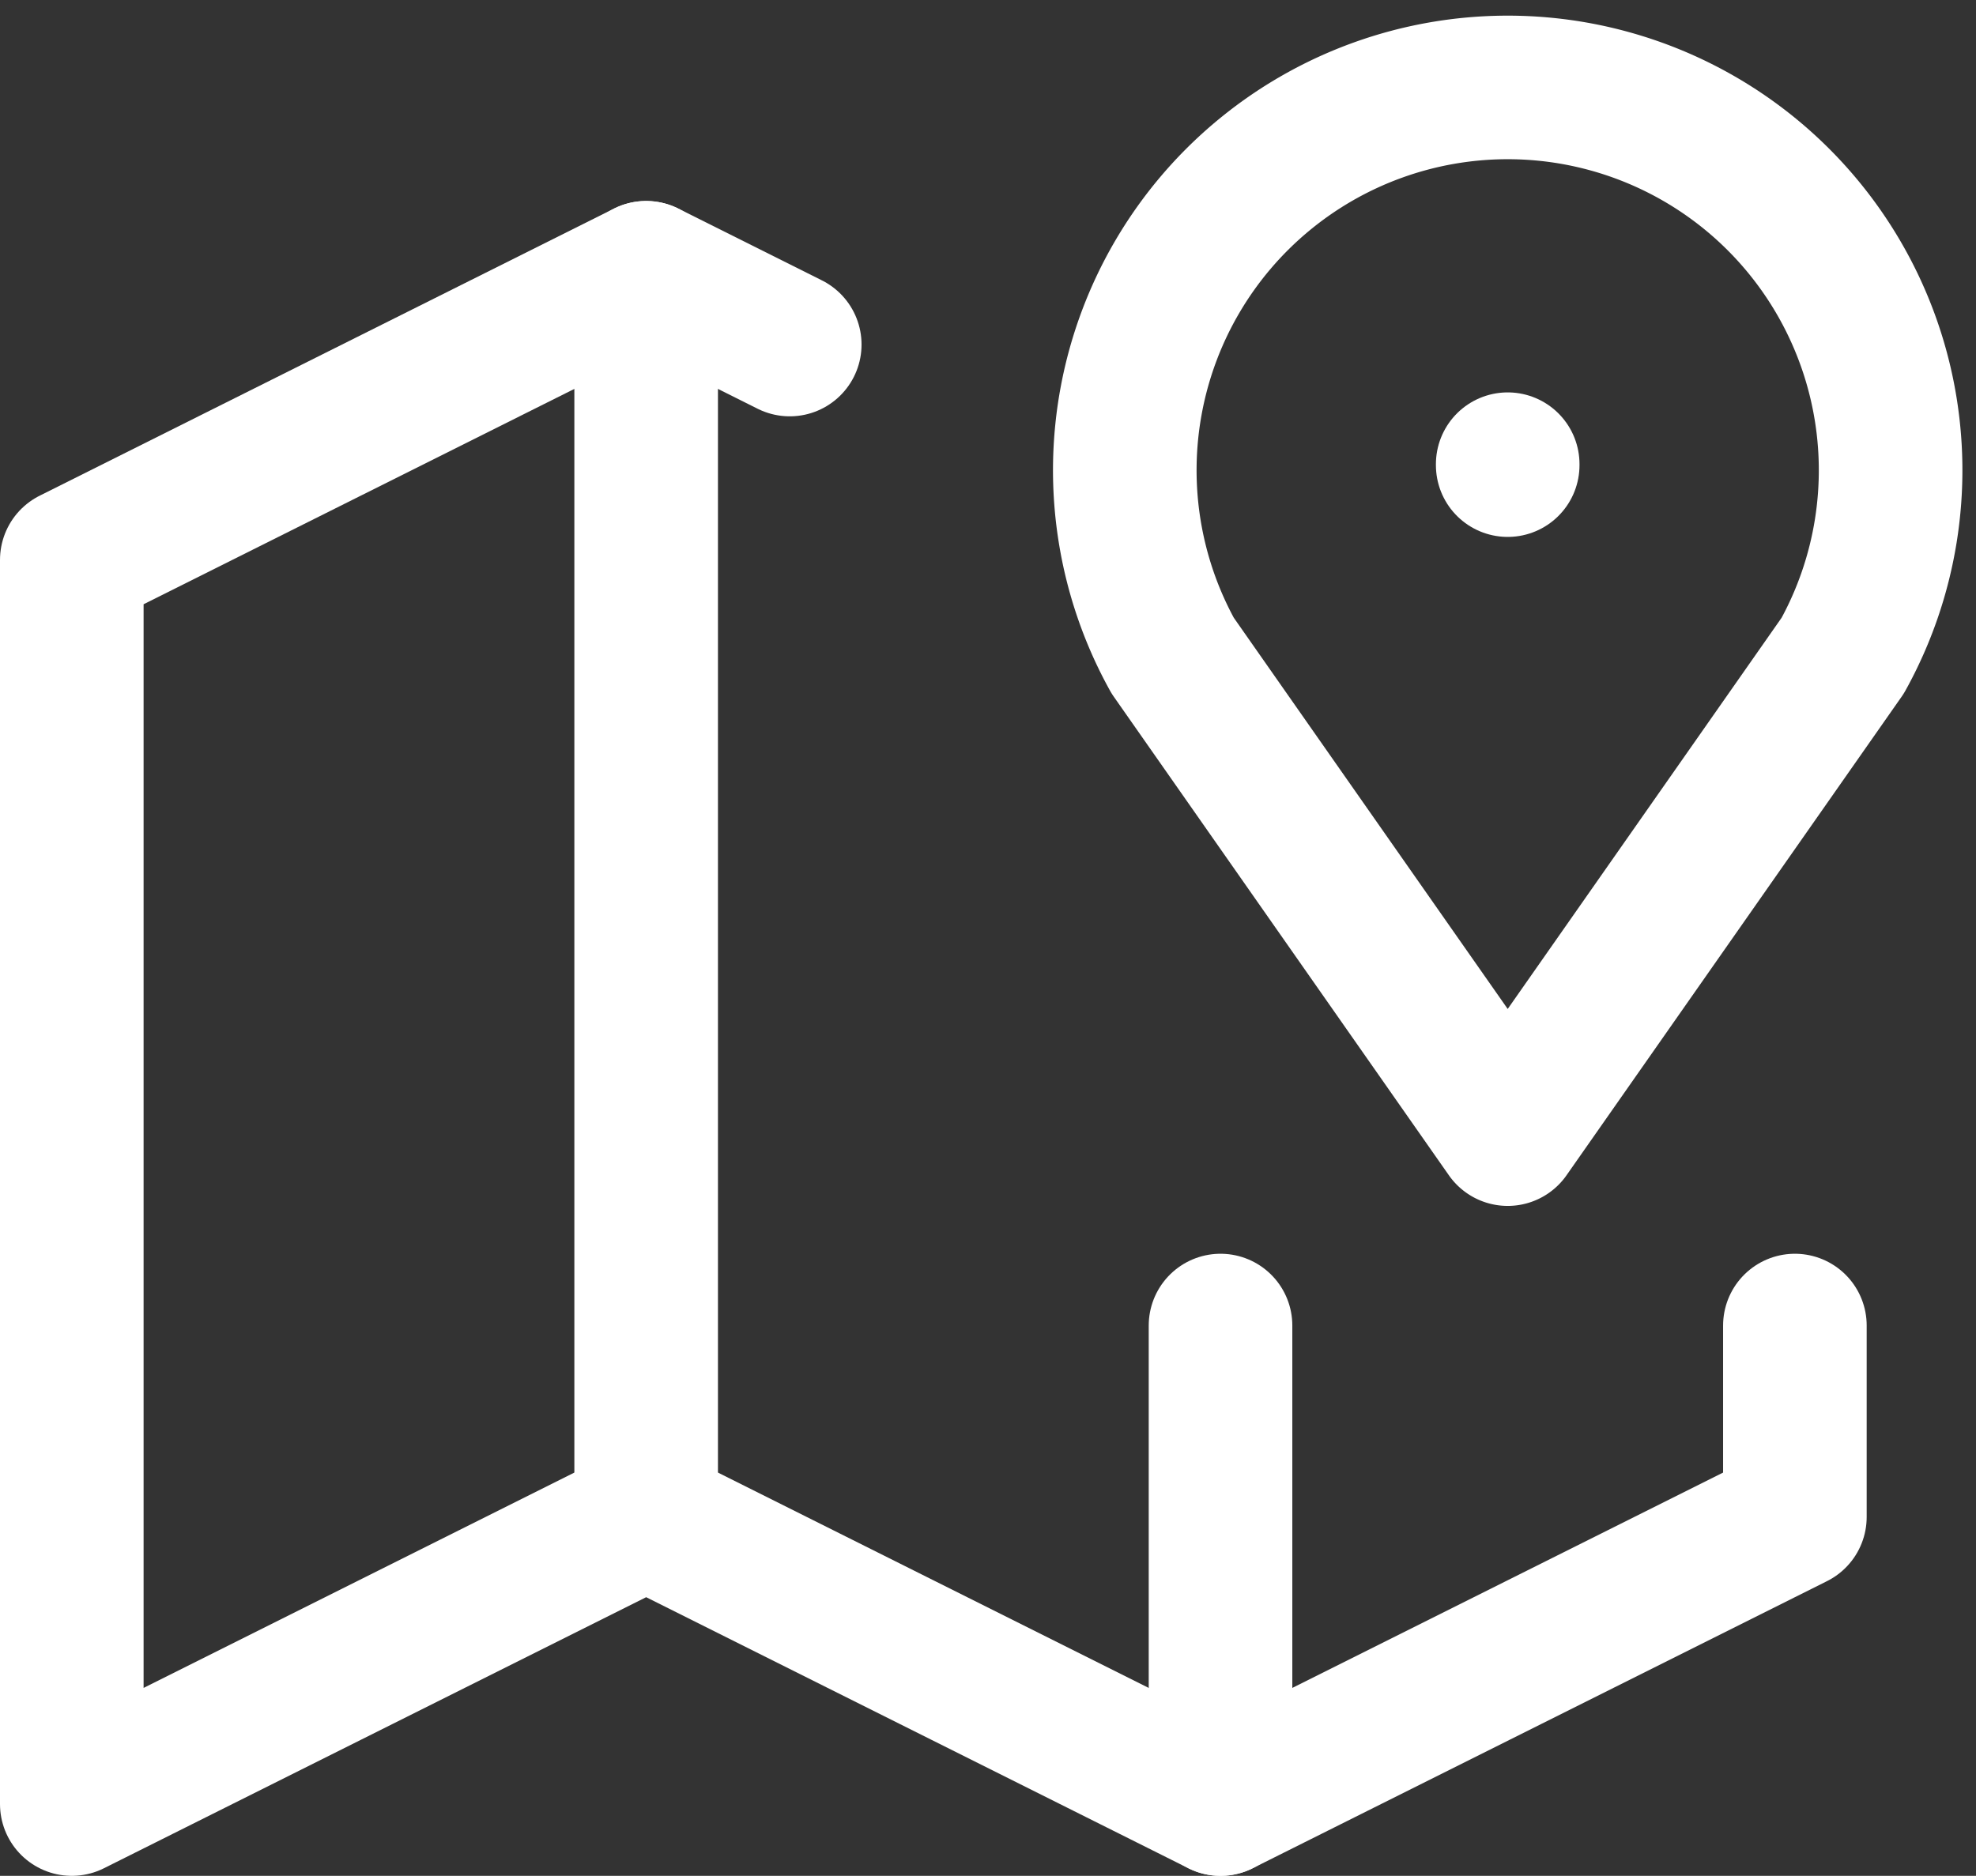
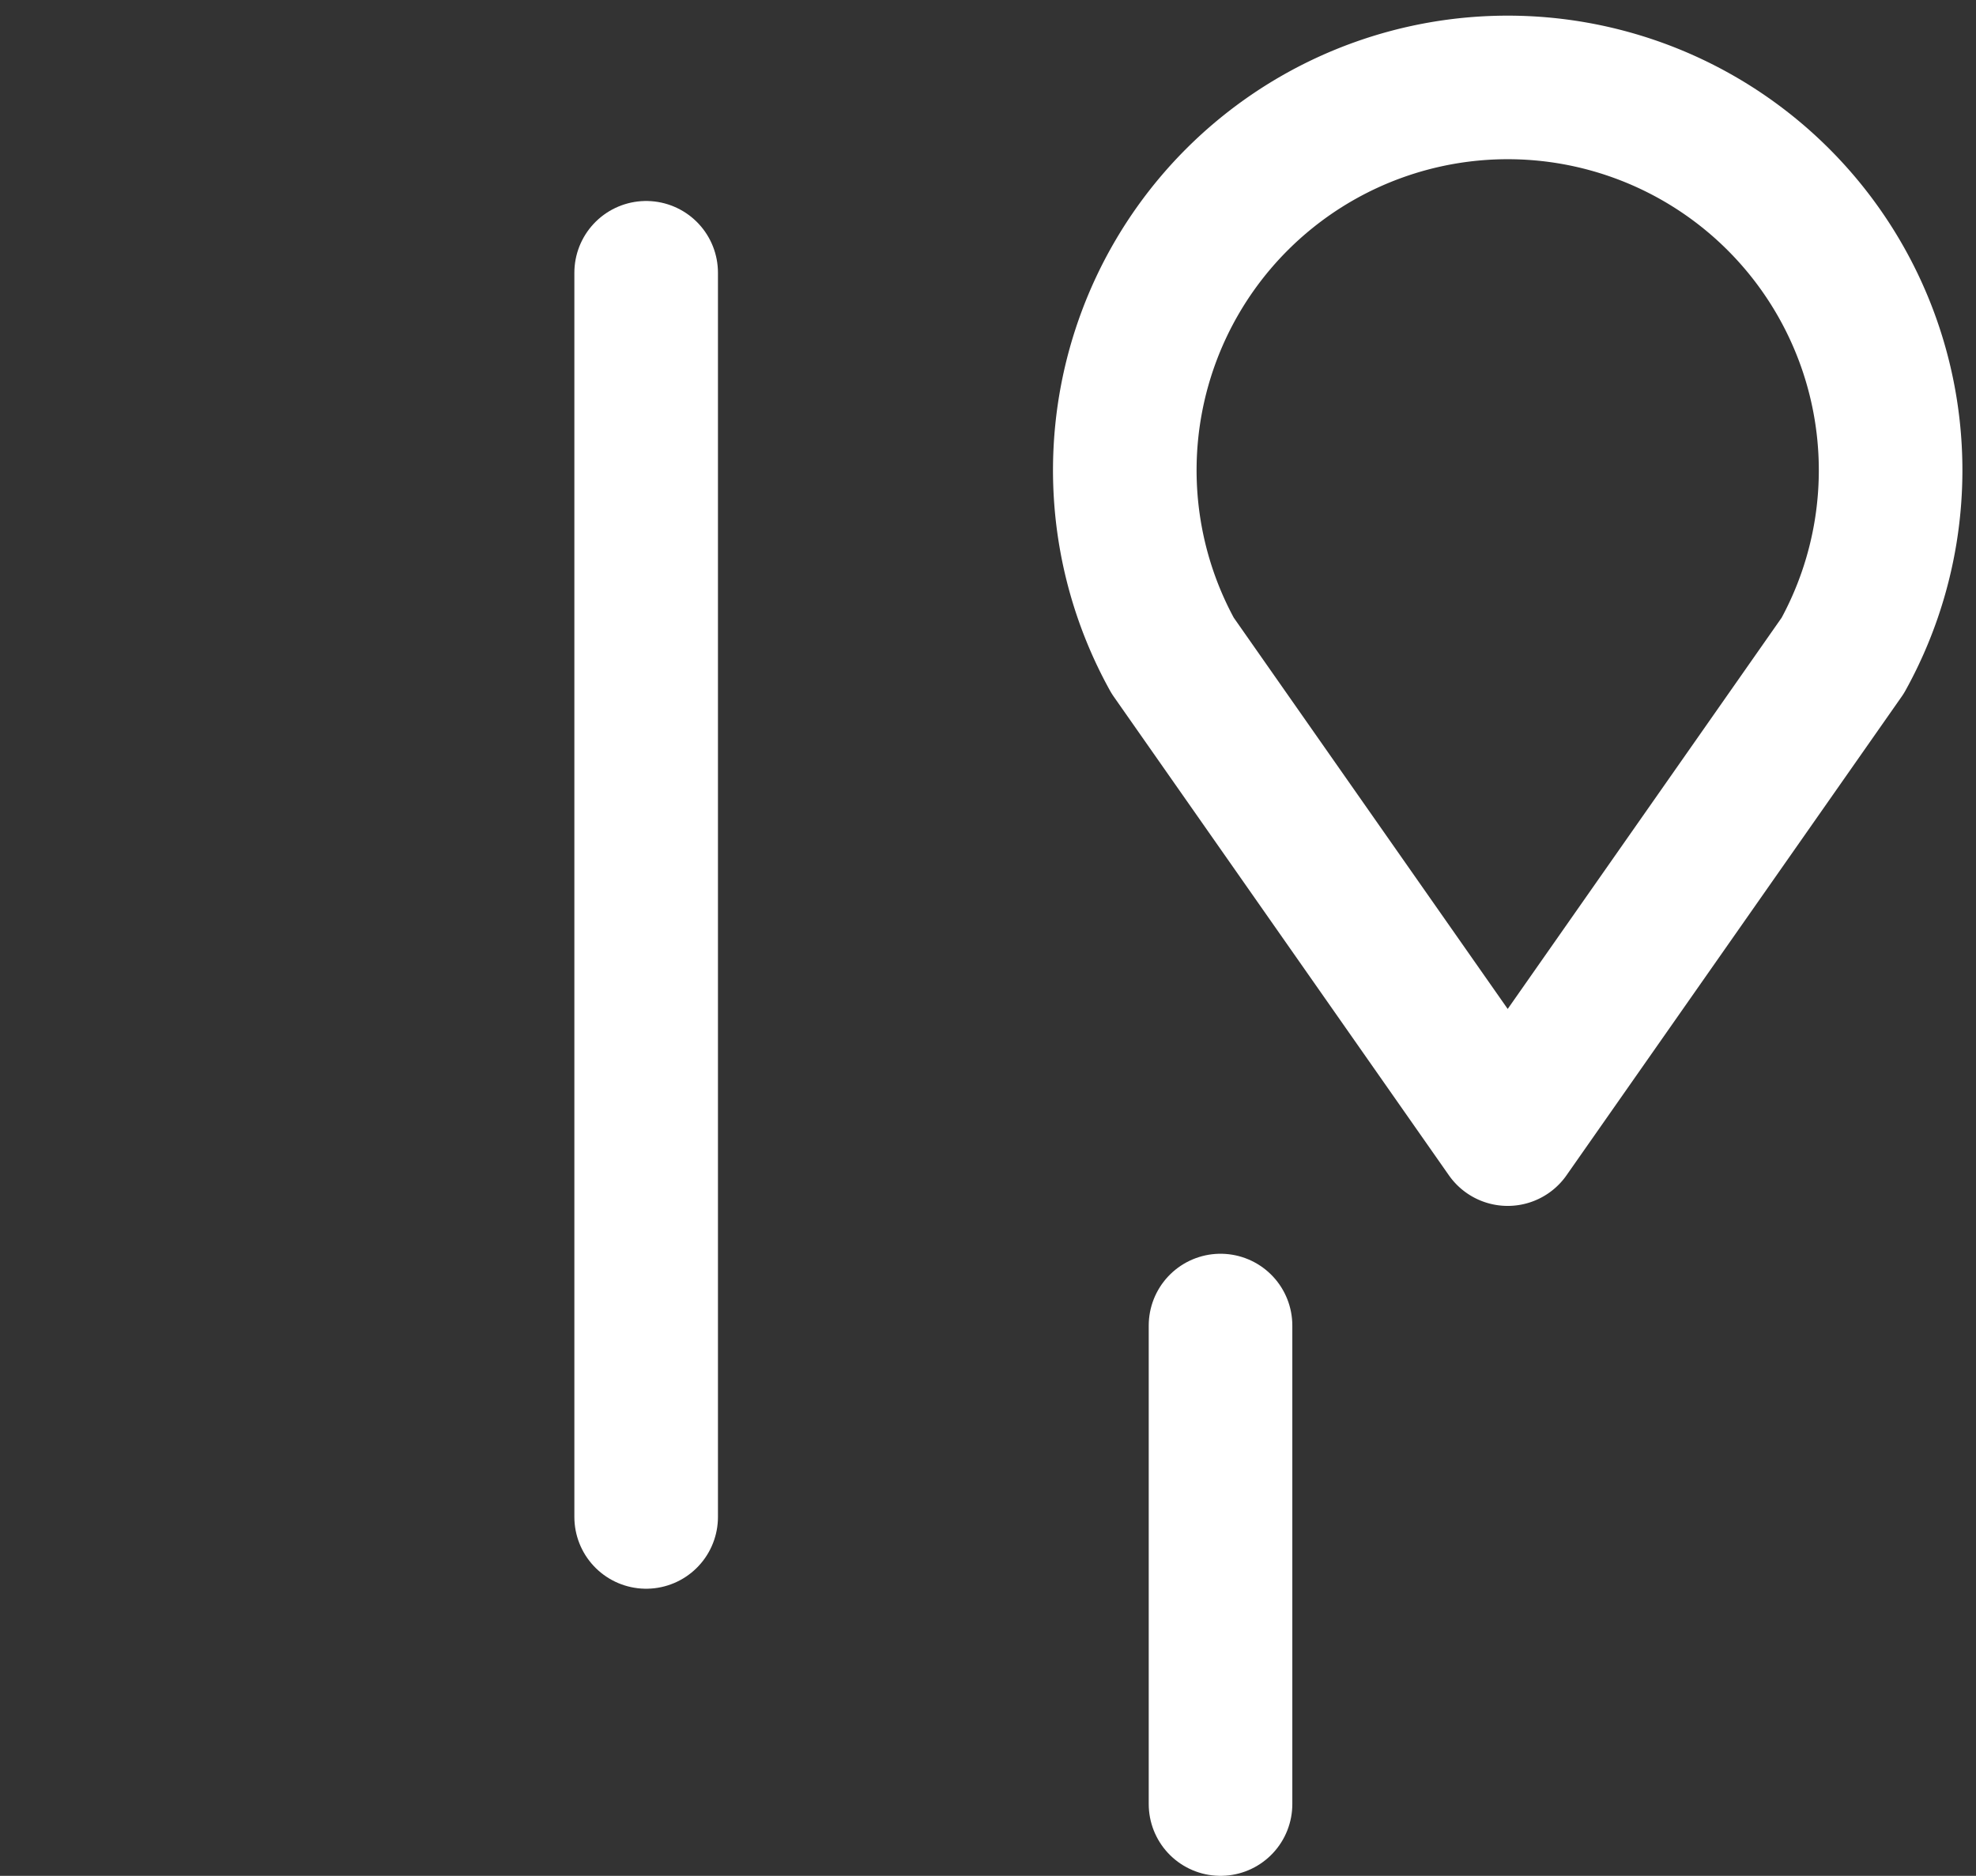
<svg xmlns="http://www.w3.org/2000/svg" width="20.642" height="19.6" viewBox="0 0 20.642 19.6">
  <rect x="0" y="0" width="20.642" height="19.6" fill="#333333" stroke="none" />
  <defs>
    <style>.a{fill:none;stroke:#fff;stroke-linecap:round;stroke-linejoin:round;stroke-width:1.5px;}</style>
  </defs>
  <g transform="translate(-2.25 -1.15)">
-     <line class="a" y2="0.01" transform="translate(18 6)" />
    <path class="a" d="M18,13,14.5,8a4,4,0,1,1,7,0L18,13" />
-     <path class="a" d="M10.5,4.75,9,4,3,7V20l6-3,6,3,6-3V15" />
    <line class="a" y2="13" transform="translate(9 4)" />
    <line class="a" y2="5" transform="translate(15 15)" />
  </g>
</svg>